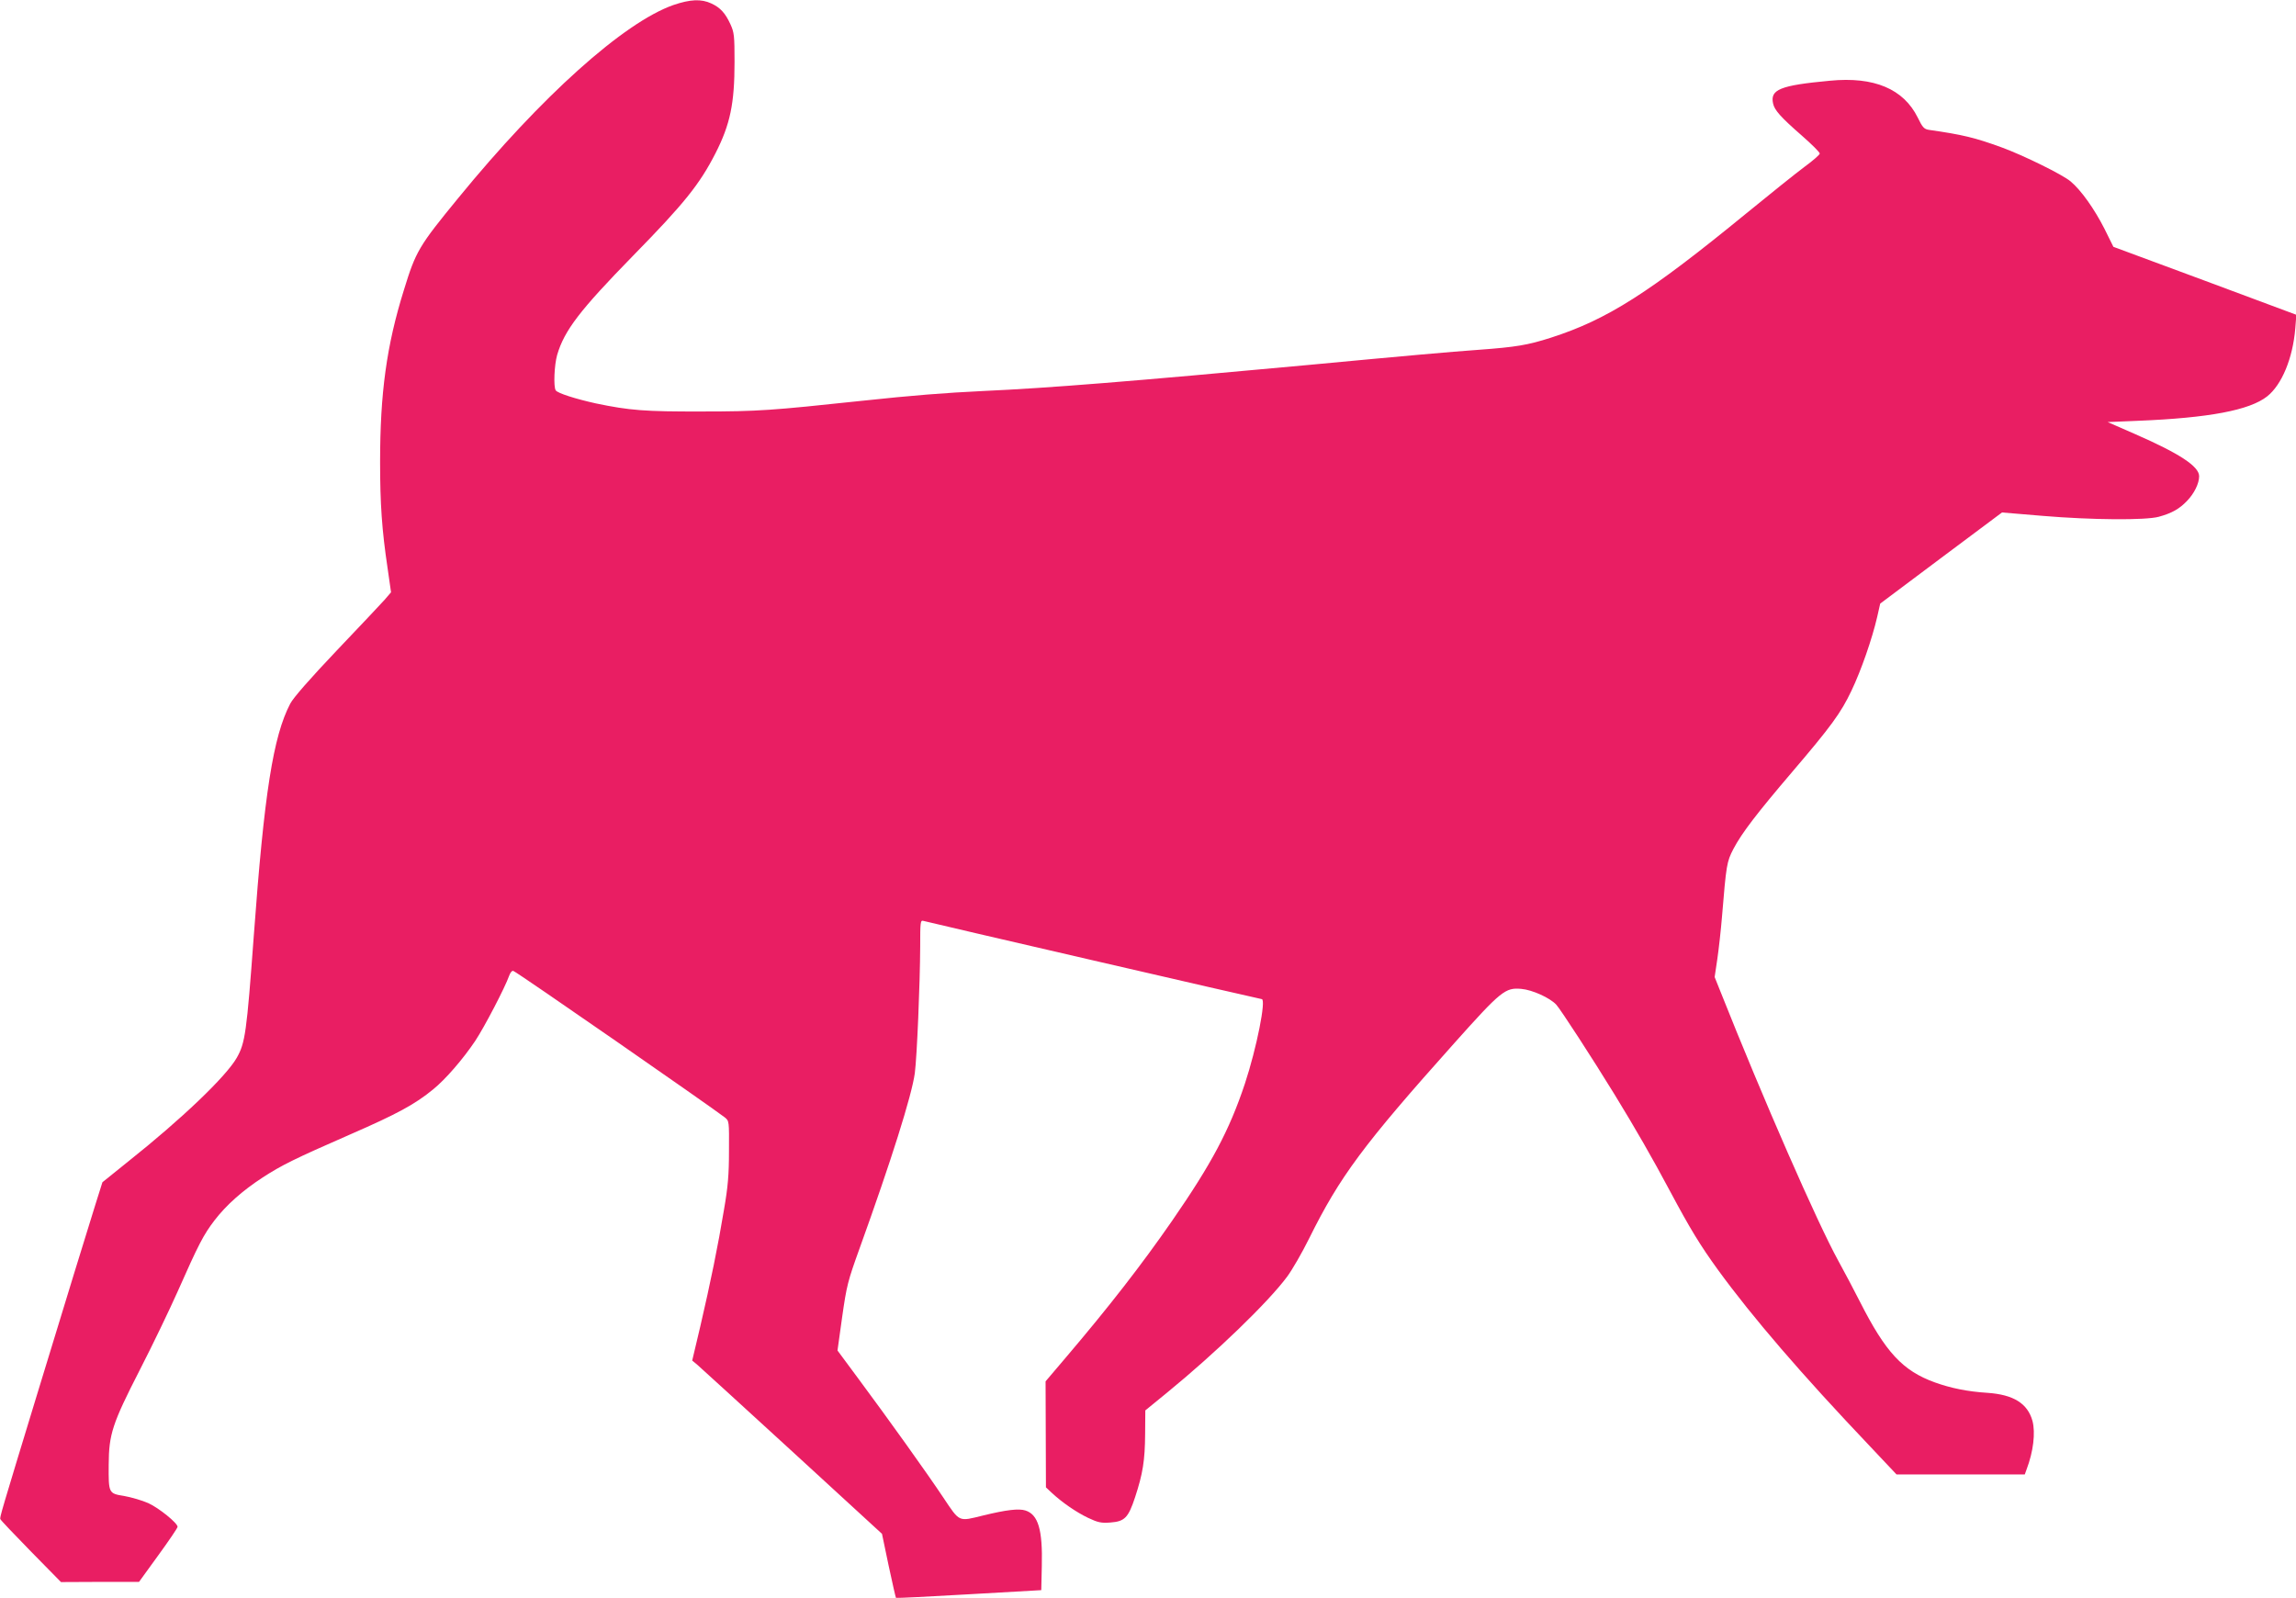
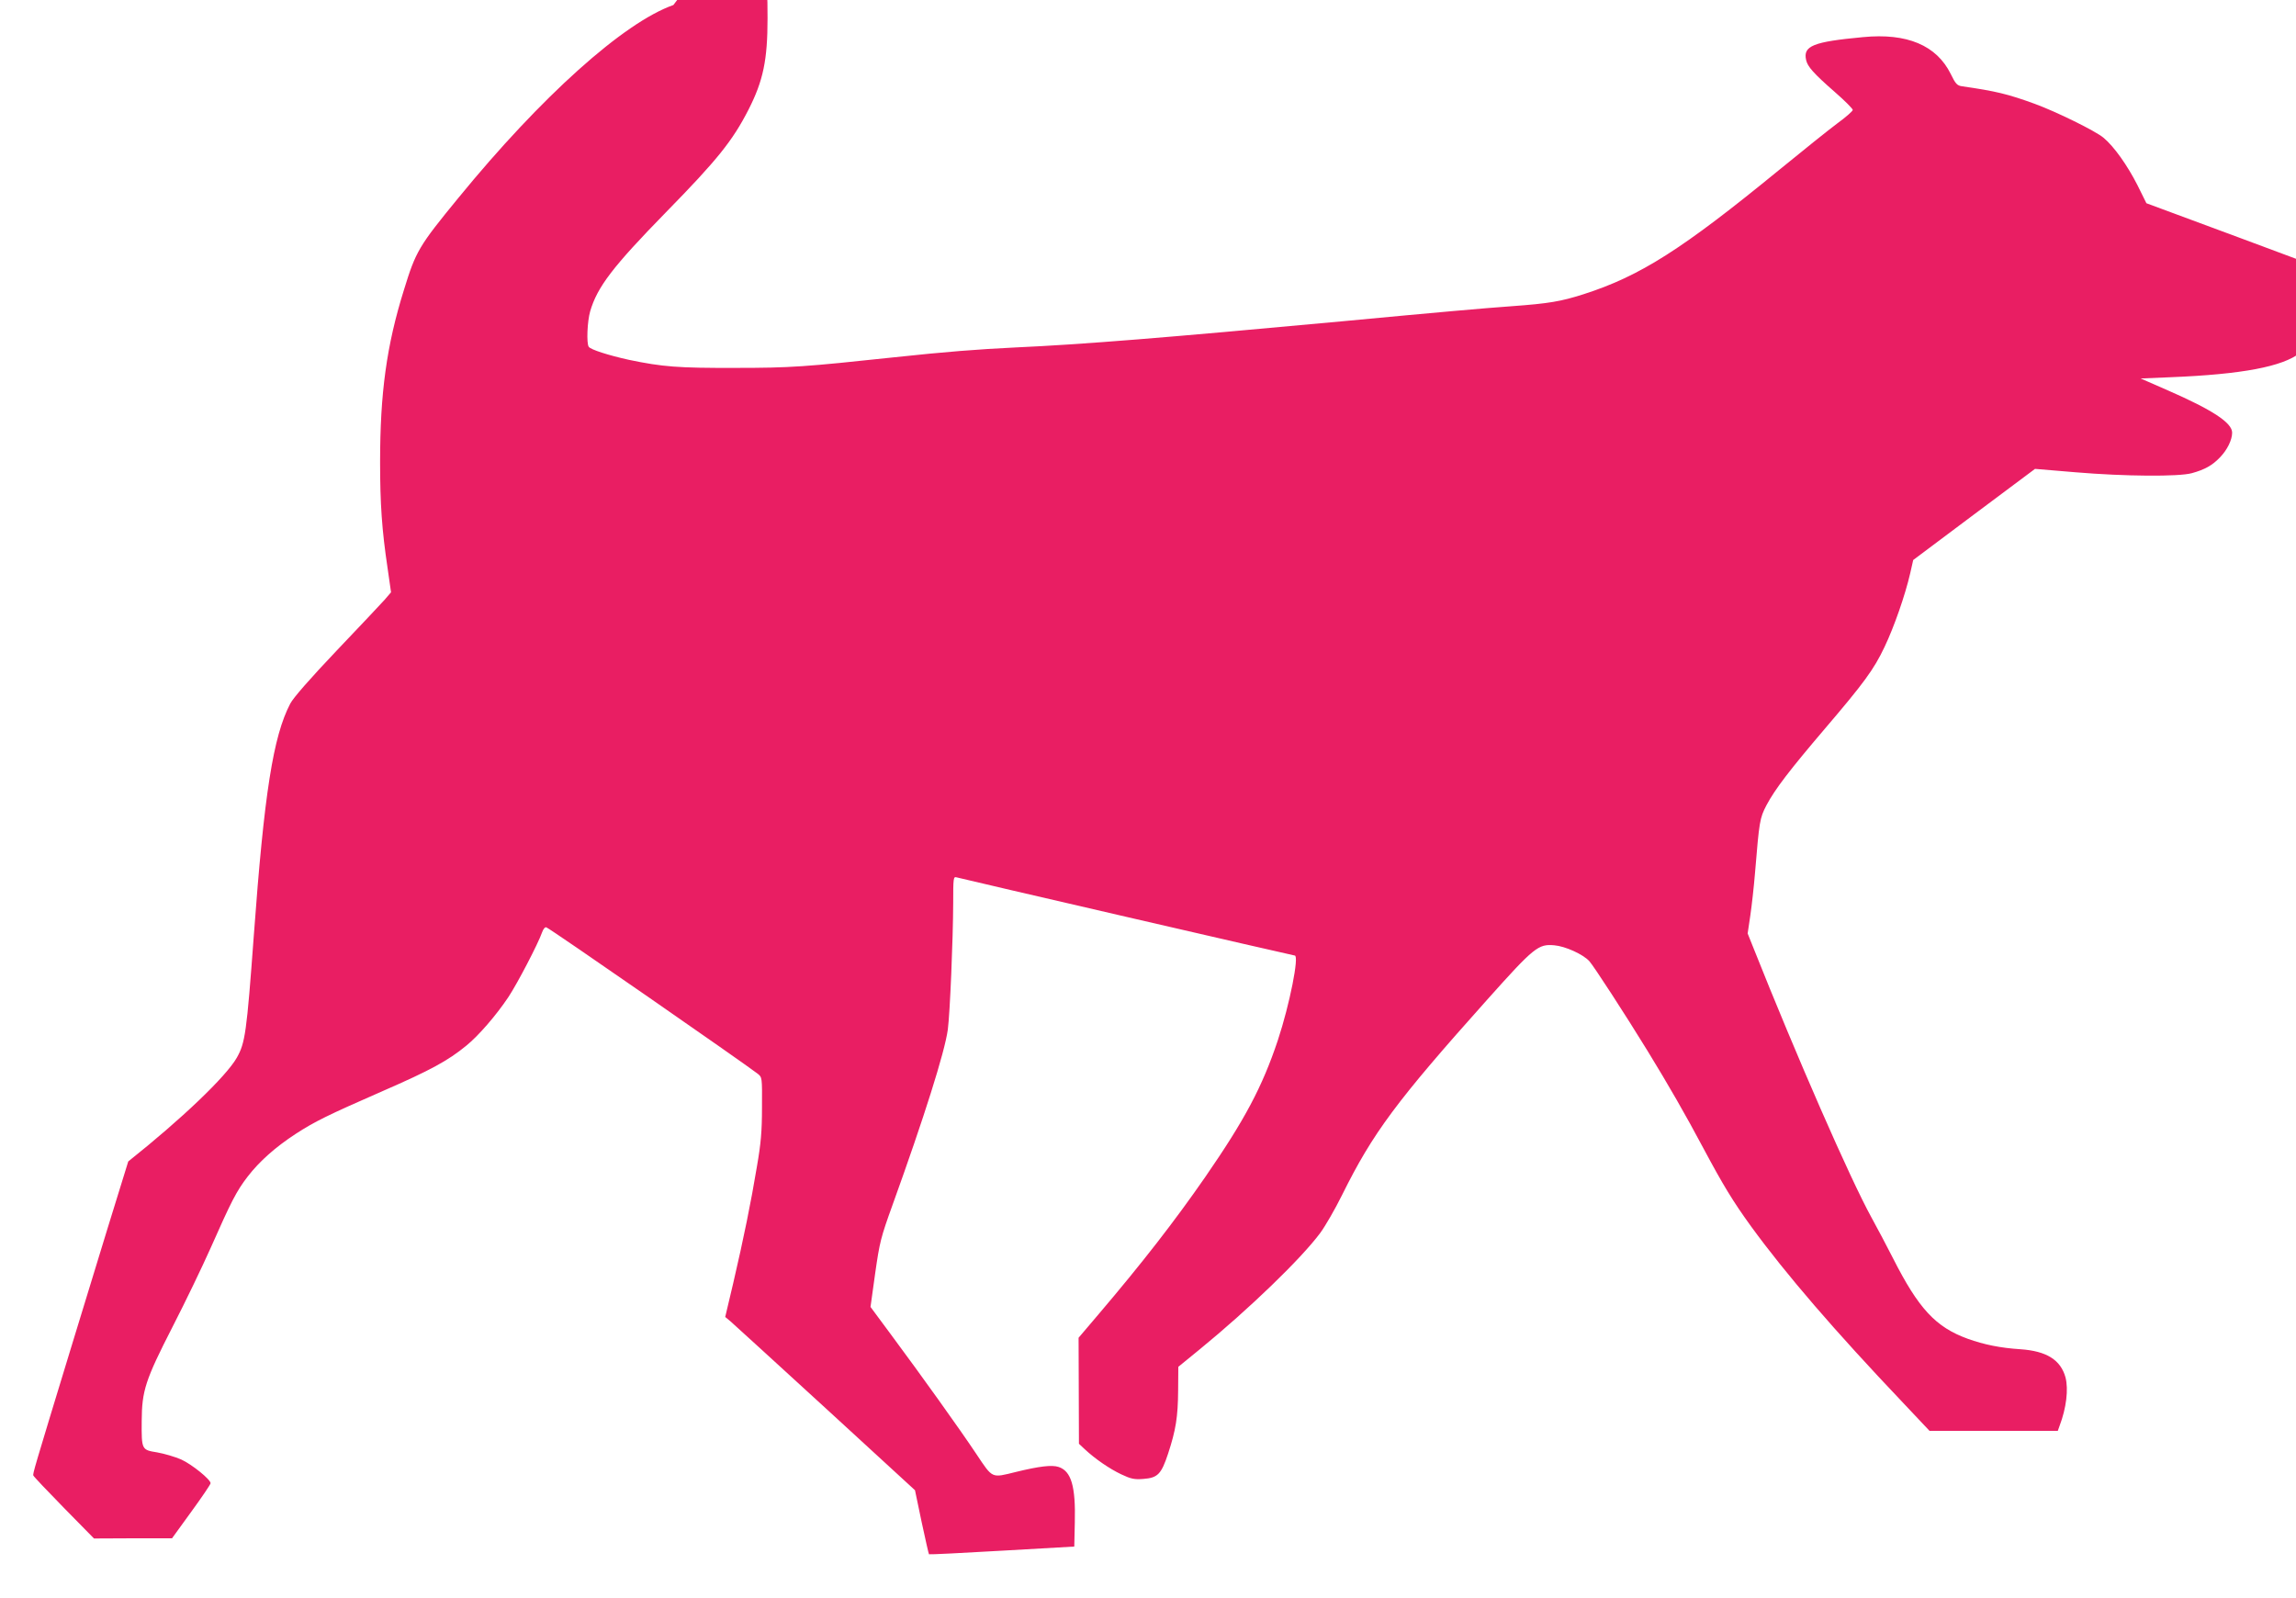
<svg xmlns="http://www.w3.org/2000/svg" version="1.0" width="1280pt" height="891pt" viewBox="0 0 1280 891" preserveAspectRatio="xMidYMid meet">
  <g transform="translate(0,891) scale(0.1,-0.1)" fill="#e91e63" stroke="none">
-     <path d="M3754 8882 c-276 -97 -736 -509 -1200 -1077 -219 -267 -236 -296 -302 -511 -97 -310 -133 -576 -133 -959 0 -235 10 -380 42 -594 l19 -133 -36 -42 c-20 -22 -141 -151 -268 -284 -148 -156 -241 -262 -258 -295 -95 -182 -145 -499 -203 -1292 -40 -544 -48 -599 -95 -682 -60 -105 -308 -342 -605 -578 l-144 -116 -40 -127 c-22 -70 -73 -237 -115 -372 -41 -135 -133 -436 -205 -670 -207 -679 -213 -699 -209 -709 1 -5 78 -86 170 -180 l168 -171 217 1 218 0 108 149 c59 81 107 152 107 158 0 21 -104 105 -163 132 -34 15 -95 33 -135 40 -87 14 -87 15 -86 175 1 169 20 228 172 525 72 140 167 338 212 439 116 262 144 317 207 399 65 84 153 163 268 238 105 68 175 103 486 239 264 115 363 169 464 252 68 55 166 168 235 271 51 77 166 298 188 361 7 20 17 31 24 28 23 -8 1099 -755 1178 -816 25 -20 25 -20 24 -188 0 -133 -6 -201 -28 -328 -33 -200 -75 -405 -132 -650 l-45 -190 30 -25 c16 -14 254 -231 529 -483 l499 -458 37 -177 c21 -97 39 -178 41 -180 2 -2 185 7 407 20 l403 23 3 135 c5 202 -20 286 -91 309 -37 12 -106 4 -237 -28 -138 -34 -128 -39 -221 100 -94 141 -306 437 -473 662 l-117 158 26 187 c25 175 31 199 97 382 175 485 291 852 308 977 12 92 29 496 30 706 0 137 1 148 18 143 26 -8 1878 -436 1886 -436 26 0 -28 -272 -94 -472 -87 -261 -186 -446 -405 -763 -171 -247 -354 -482 -593 -763 l-113 -133 1 -295 1 -296 32 -30 c59 -55 138 -109 203 -140 55 -26 74 -30 124 -26 80 6 100 26 138 141 43 131 55 204 56 353 l1 131 120 98 c274 224 565 505 671 648 28 38 83 133 122 212 172 347 302 522 810 1090 261 292 284 310 373 302 61 -5 160 -50 195 -88 24 -26 200 -297 324 -499 117 -191 212 -356 312 -544 110 -206 166 -298 266 -436 193 -265 466 -582 846 -982 l149 -158 357 0 358 0 10 28 c38 100 50 204 33 270 -27 98 -106 147 -251 157 -111 7 -204 26 -293 58 -180 65 -275 168 -418 450 -34 67 -88 169 -120 227 -118 214 -418 899 -660 1508 l-30 75 15 101 c8 55 20 162 26 236 24 289 26 305 64 378 47 89 130 197 326 427 216 253 273 330 332 455 54 113 115 289 143 410 l17 75 339 254 340 254 227 -19 c274 -23 574 -25 647 -5 73 20 115 44 157 88 41 42 68 98 68 138 0 55 -110 127 -357 235 l-153 67 167 7 c398 16 624 59 722 136 82 65 143 212 157 379 l6 76 -510 190 -510 189 -50 101 c-56 110 -130 215 -189 264 -45 38 -263 145 -383 189 -151 55 -218 71 -406 98 -27 4 -36 13 -63 69 -79 159 -243 229 -489 205 -279 -26 -335 -49 -317 -128 8 -36 41 -74 160 -178 55 -48 100 -93 100 -100 0 -6 -38 -40 -85 -74 -47 -35 -193 -152 -325 -260 -541 -443 -775 -592 -1090 -693 -128 -41 -195 -52 -400 -67 -166 -12 -392 -32 -955 -85 -983 -91 -1437 -128 -1812 -145 -209 -10 -389 -24 -678 -55 -497 -53 -575 -59 -885 -59 -320 -1 -406 6 -593 45 -113 25 -214 57 -224 73 -13 20 -8 141 8 197 40 137 127 250 423 553 286 292 371 398 460 572 82 161 106 277 106 509 0 146 -2 164 -23 210 -29 63 -57 93 -107 116 -56 26 -117 23 -211 -9z" />
+     <path d="M3754 8882 c-276 -97 -736 -509 -1200 -1077 -219 -267 -236 -296 -302 -511 -97 -310 -133 -576 -133 -959 0 -235 10 -380 42 -594 l19 -133 -36 -42 c-20 -22 -141 -151 -268 -284 -148 -156 -241 -262 -258 -295 -95 -182 -145 -499 -203 -1292 -40 -544 -48 -599 -95 -682 -60 -105 -308 -342 -605 -578 c-22 -70 -73 -237 -115 -372 -41 -135 -133 -436 -205 -670 -207 -679 -213 -699 -209 -709 1 -5 78 -86 170 -180 l168 -171 217 1 218 0 108 149 c59 81 107 152 107 158 0 21 -104 105 -163 132 -34 15 -95 33 -135 40 -87 14 -87 15 -86 175 1 169 20 228 172 525 72 140 167 338 212 439 116 262 144 317 207 399 65 84 153 163 268 238 105 68 175 103 486 239 264 115 363 169 464 252 68 55 166 168 235 271 51 77 166 298 188 361 7 20 17 31 24 28 23 -8 1099 -755 1178 -816 25 -20 25 -20 24 -188 0 -133 -6 -201 -28 -328 -33 -200 -75 -405 -132 -650 l-45 -190 30 -25 c16 -14 254 -231 529 -483 l499 -458 37 -177 c21 -97 39 -178 41 -180 2 -2 185 7 407 20 l403 23 3 135 c5 202 -20 286 -91 309 -37 12 -106 4 -237 -28 -138 -34 -128 -39 -221 100 -94 141 -306 437 -473 662 l-117 158 26 187 c25 175 31 199 97 382 175 485 291 852 308 977 12 92 29 496 30 706 0 137 1 148 18 143 26 -8 1878 -436 1886 -436 26 0 -28 -272 -94 -472 -87 -261 -186 -446 -405 -763 -171 -247 -354 -482 -593 -763 l-113 -133 1 -295 1 -296 32 -30 c59 -55 138 -109 203 -140 55 -26 74 -30 124 -26 80 6 100 26 138 141 43 131 55 204 56 353 l1 131 120 98 c274 224 565 505 671 648 28 38 83 133 122 212 172 347 302 522 810 1090 261 292 284 310 373 302 61 -5 160 -50 195 -88 24 -26 200 -297 324 -499 117 -191 212 -356 312 -544 110 -206 166 -298 266 -436 193 -265 466 -582 846 -982 l149 -158 357 0 358 0 10 28 c38 100 50 204 33 270 -27 98 -106 147 -251 157 -111 7 -204 26 -293 58 -180 65 -275 168 -418 450 -34 67 -88 169 -120 227 -118 214 -418 899 -660 1508 l-30 75 15 101 c8 55 20 162 26 236 24 289 26 305 64 378 47 89 130 197 326 427 216 253 273 330 332 455 54 113 115 289 143 410 l17 75 339 254 340 254 227 -19 c274 -23 574 -25 647 -5 73 20 115 44 157 88 41 42 68 98 68 138 0 55 -110 127 -357 235 l-153 67 167 7 c398 16 624 59 722 136 82 65 143 212 157 379 l6 76 -510 190 -510 189 -50 101 c-56 110 -130 215 -189 264 -45 38 -263 145 -383 189 -151 55 -218 71 -406 98 -27 4 -36 13 -63 69 -79 159 -243 229 -489 205 -279 -26 -335 -49 -317 -128 8 -36 41 -74 160 -178 55 -48 100 -93 100 -100 0 -6 -38 -40 -85 -74 -47 -35 -193 -152 -325 -260 -541 -443 -775 -592 -1090 -693 -128 -41 -195 -52 -400 -67 -166 -12 -392 -32 -955 -85 -983 -91 -1437 -128 -1812 -145 -209 -10 -389 -24 -678 -55 -497 -53 -575 -59 -885 -59 -320 -1 -406 6 -593 45 -113 25 -214 57 -224 73 -13 20 -8 141 8 197 40 137 127 250 423 553 286 292 371 398 460 572 82 161 106 277 106 509 0 146 -2 164 -23 210 -29 63 -57 93 -107 116 -56 26 -117 23 -211 -9z" />
  </g>
</svg>